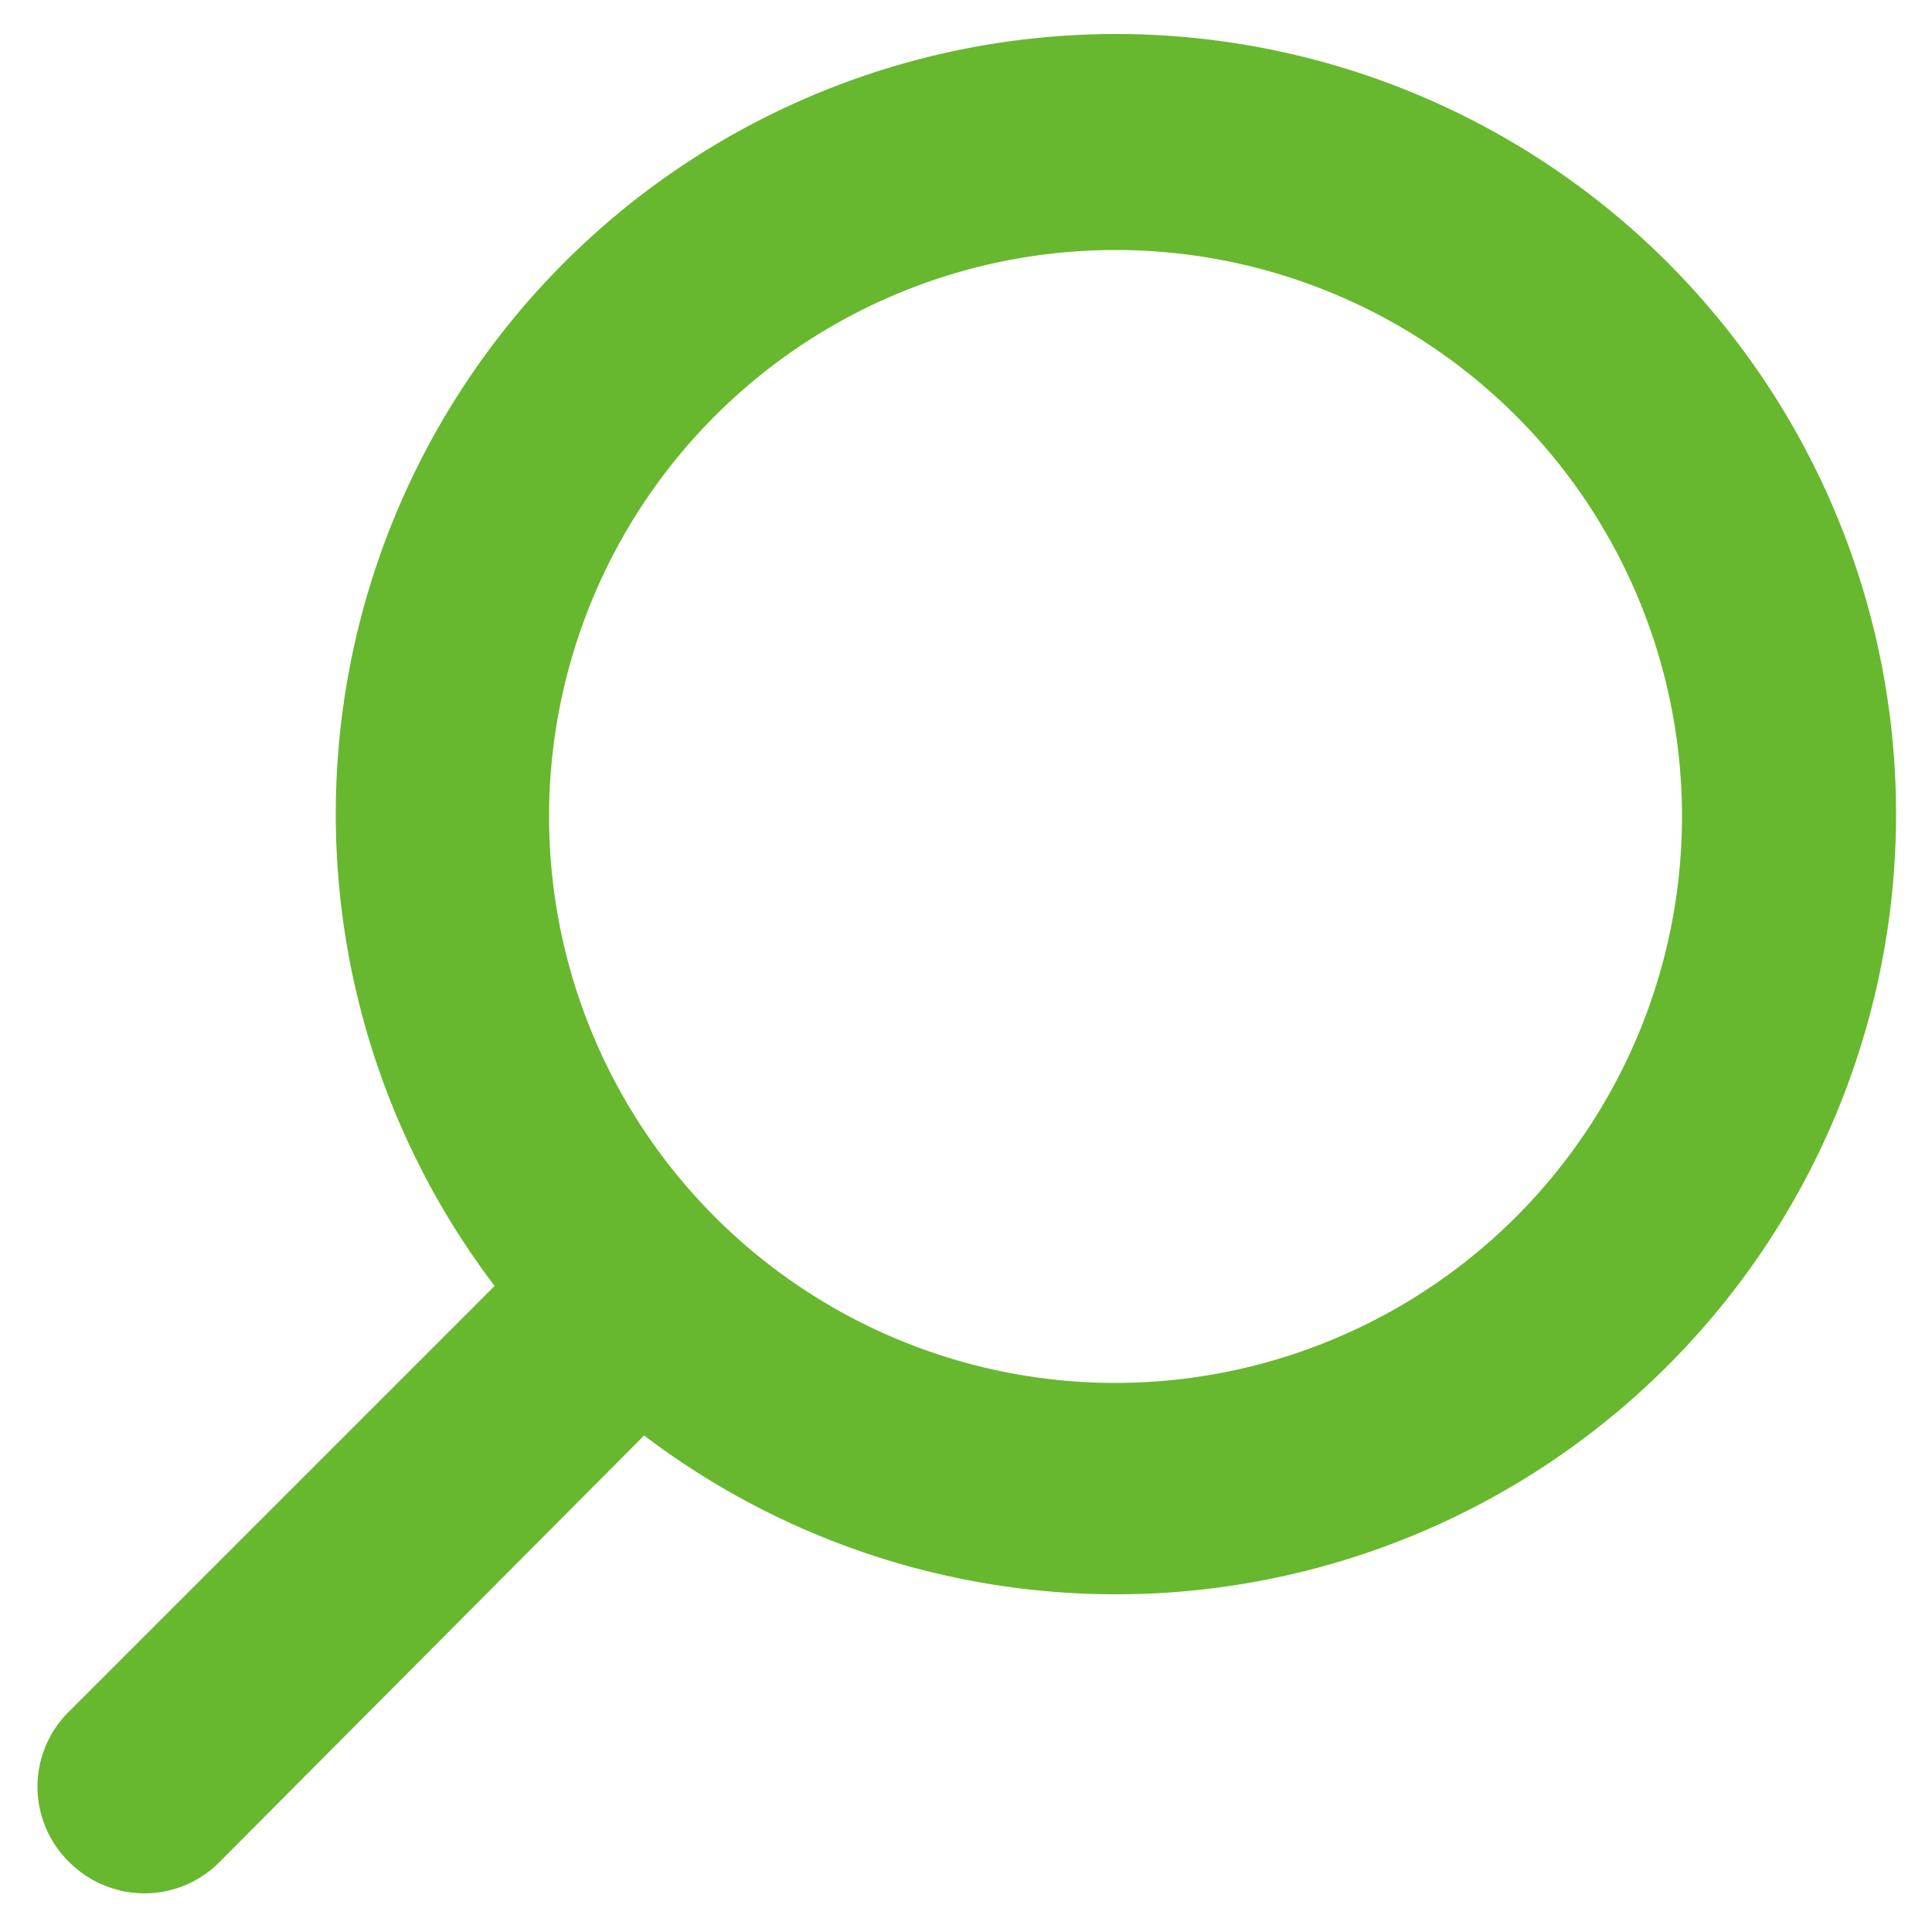
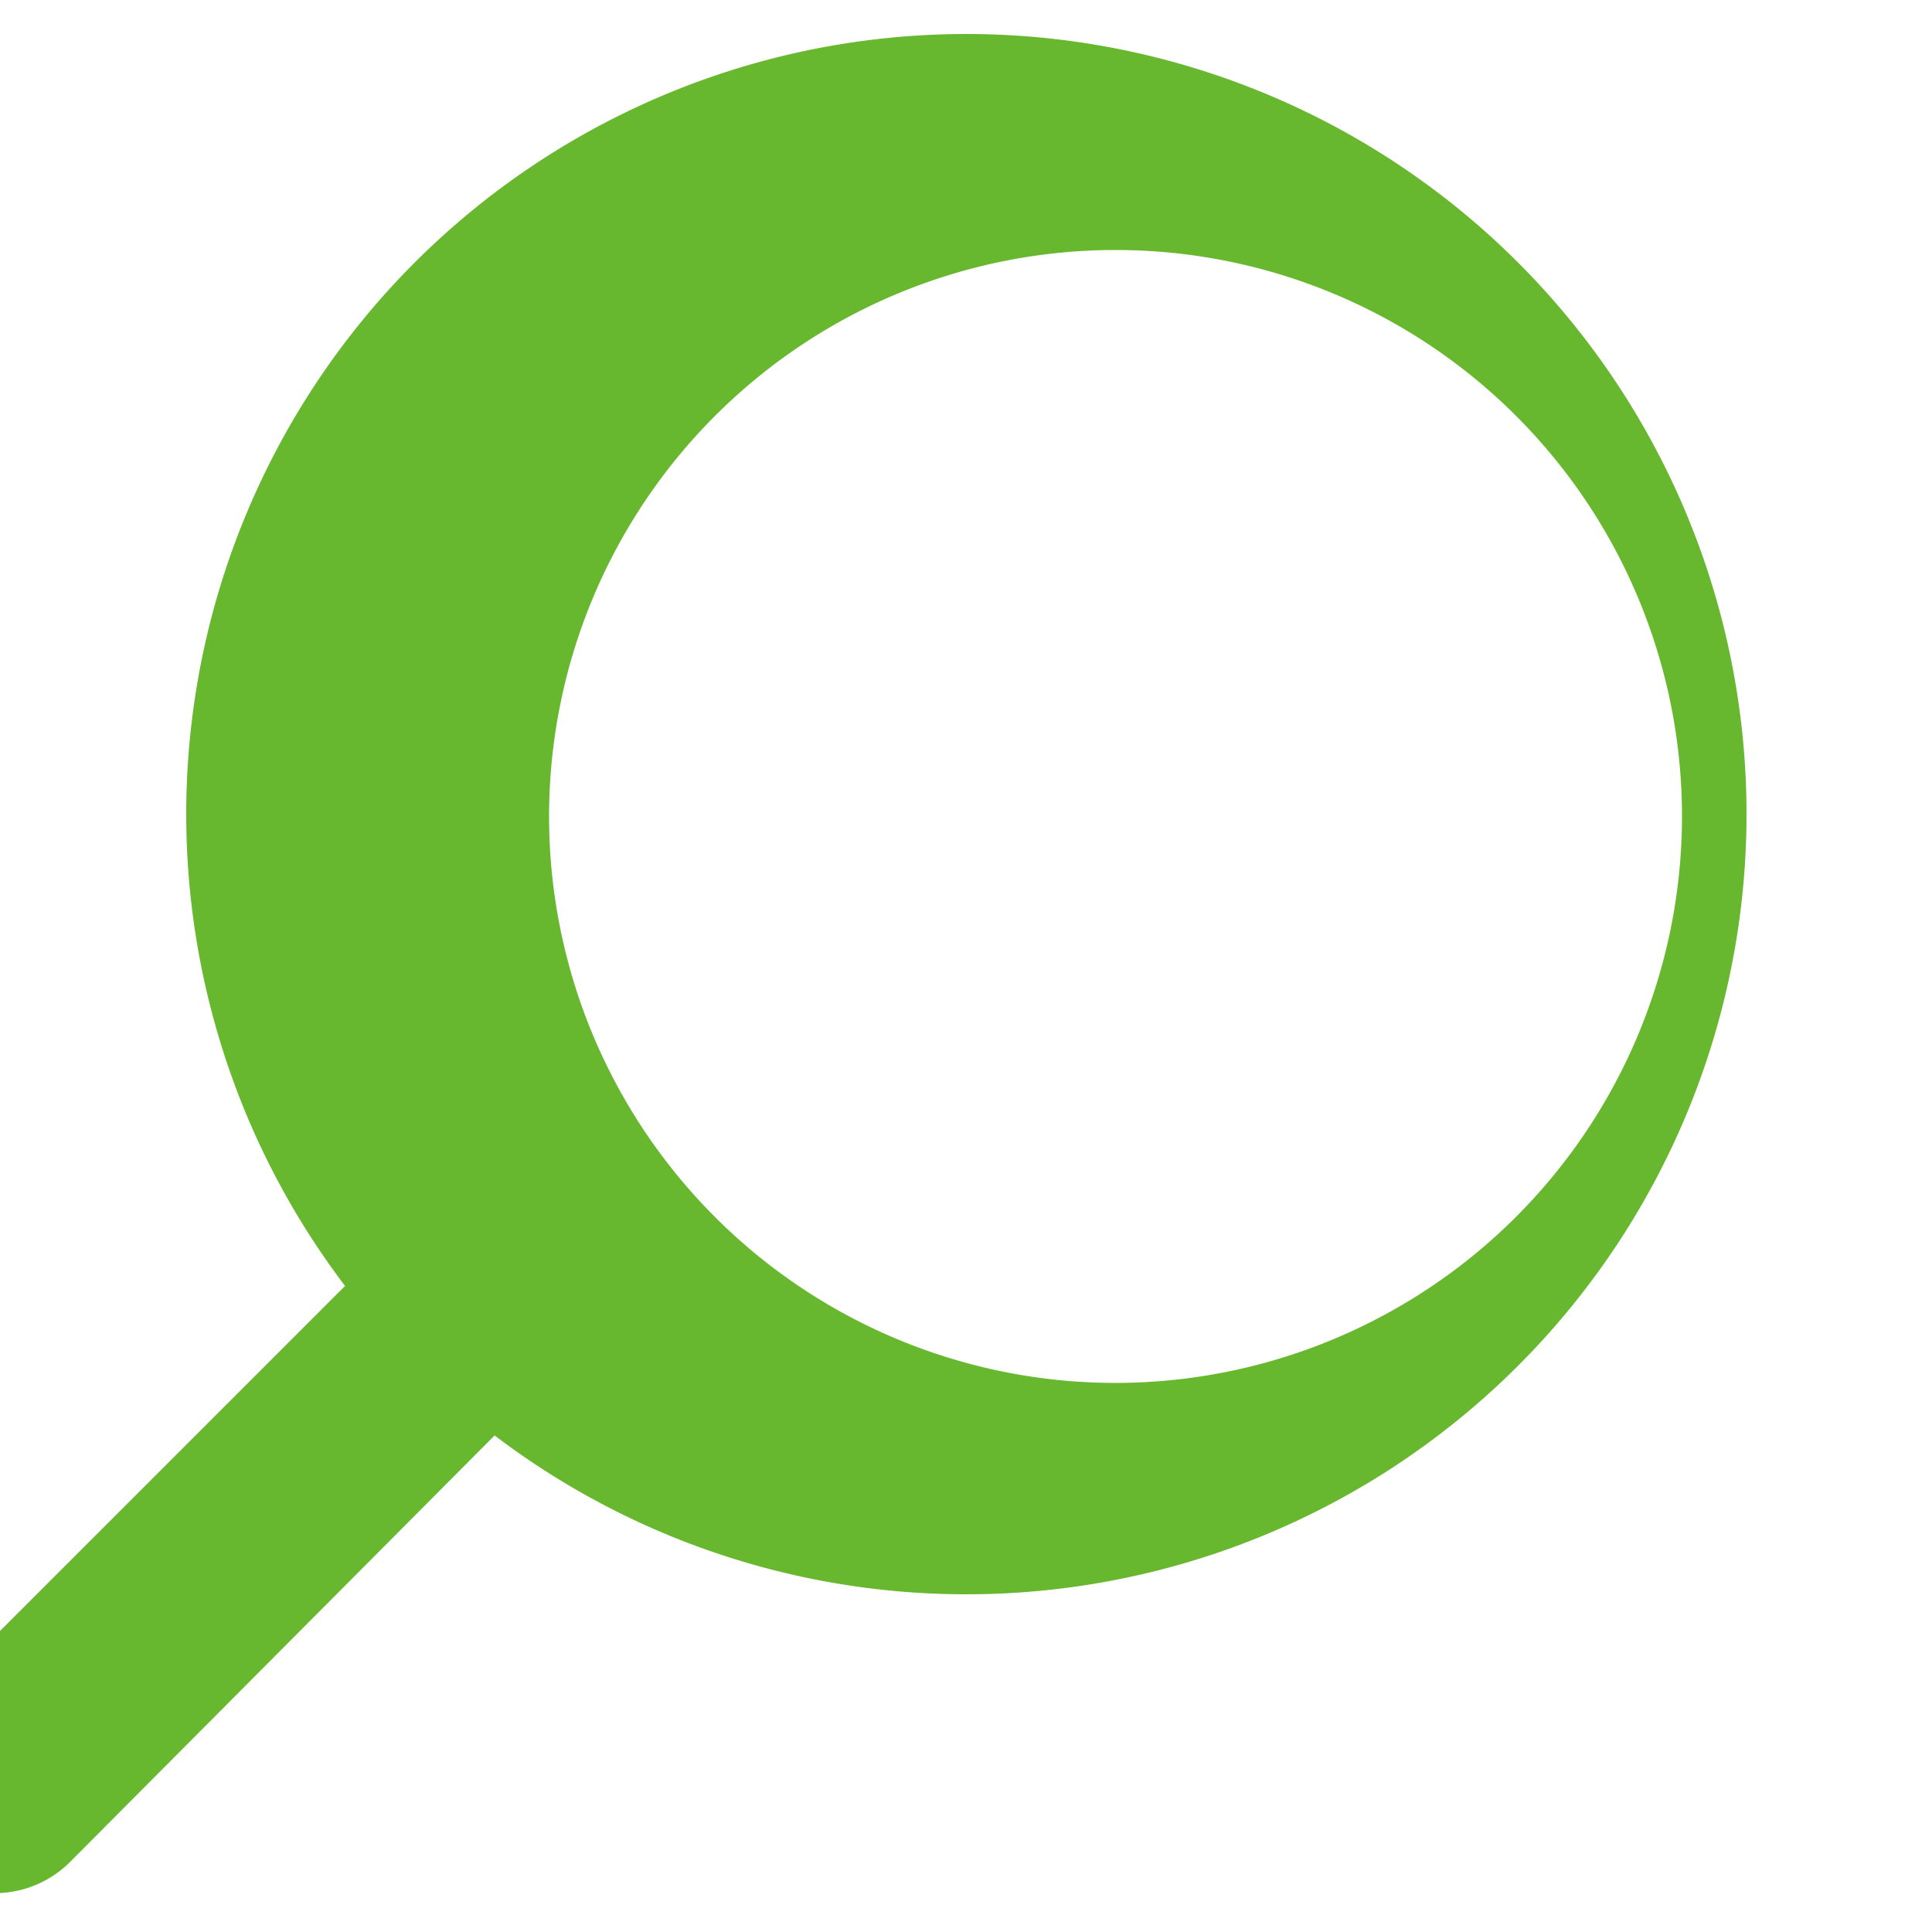
<svg xmlns="http://www.w3.org/2000/svg" width="50" height="50" viewBox="0 0 50 50">
  <defs>
    <style>
      .a {
        fill: #67b82e;
      }
    </style>
  </defs>
  <title>search_icon</title>
-   <path class="a" d="M1.8,48.2a2.77,2.77,0,0,0,1.94.8,2.73,2.73,0,0,0,1.93-.8l11-11.05a20.19,20.19,0,1,0-3.87-3.87l-11,11A2.73,2.73,0,0,0,1.8,48.2ZM28.87,35.79A14.66,14.66,0,1,1,43.53,21.13,14.67,14.67,0,0,1,28.87,35.79Z" />
+   <path class="a" d="M1.8,48.2l11-11.05a20.19,20.19,0,1,0-3.87-3.87l-11,11A2.73,2.73,0,0,0,1.8,48.2ZM28.87,35.79A14.66,14.66,0,1,1,43.53,21.13,14.67,14.67,0,0,1,28.87,35.79Z" />
</svg>